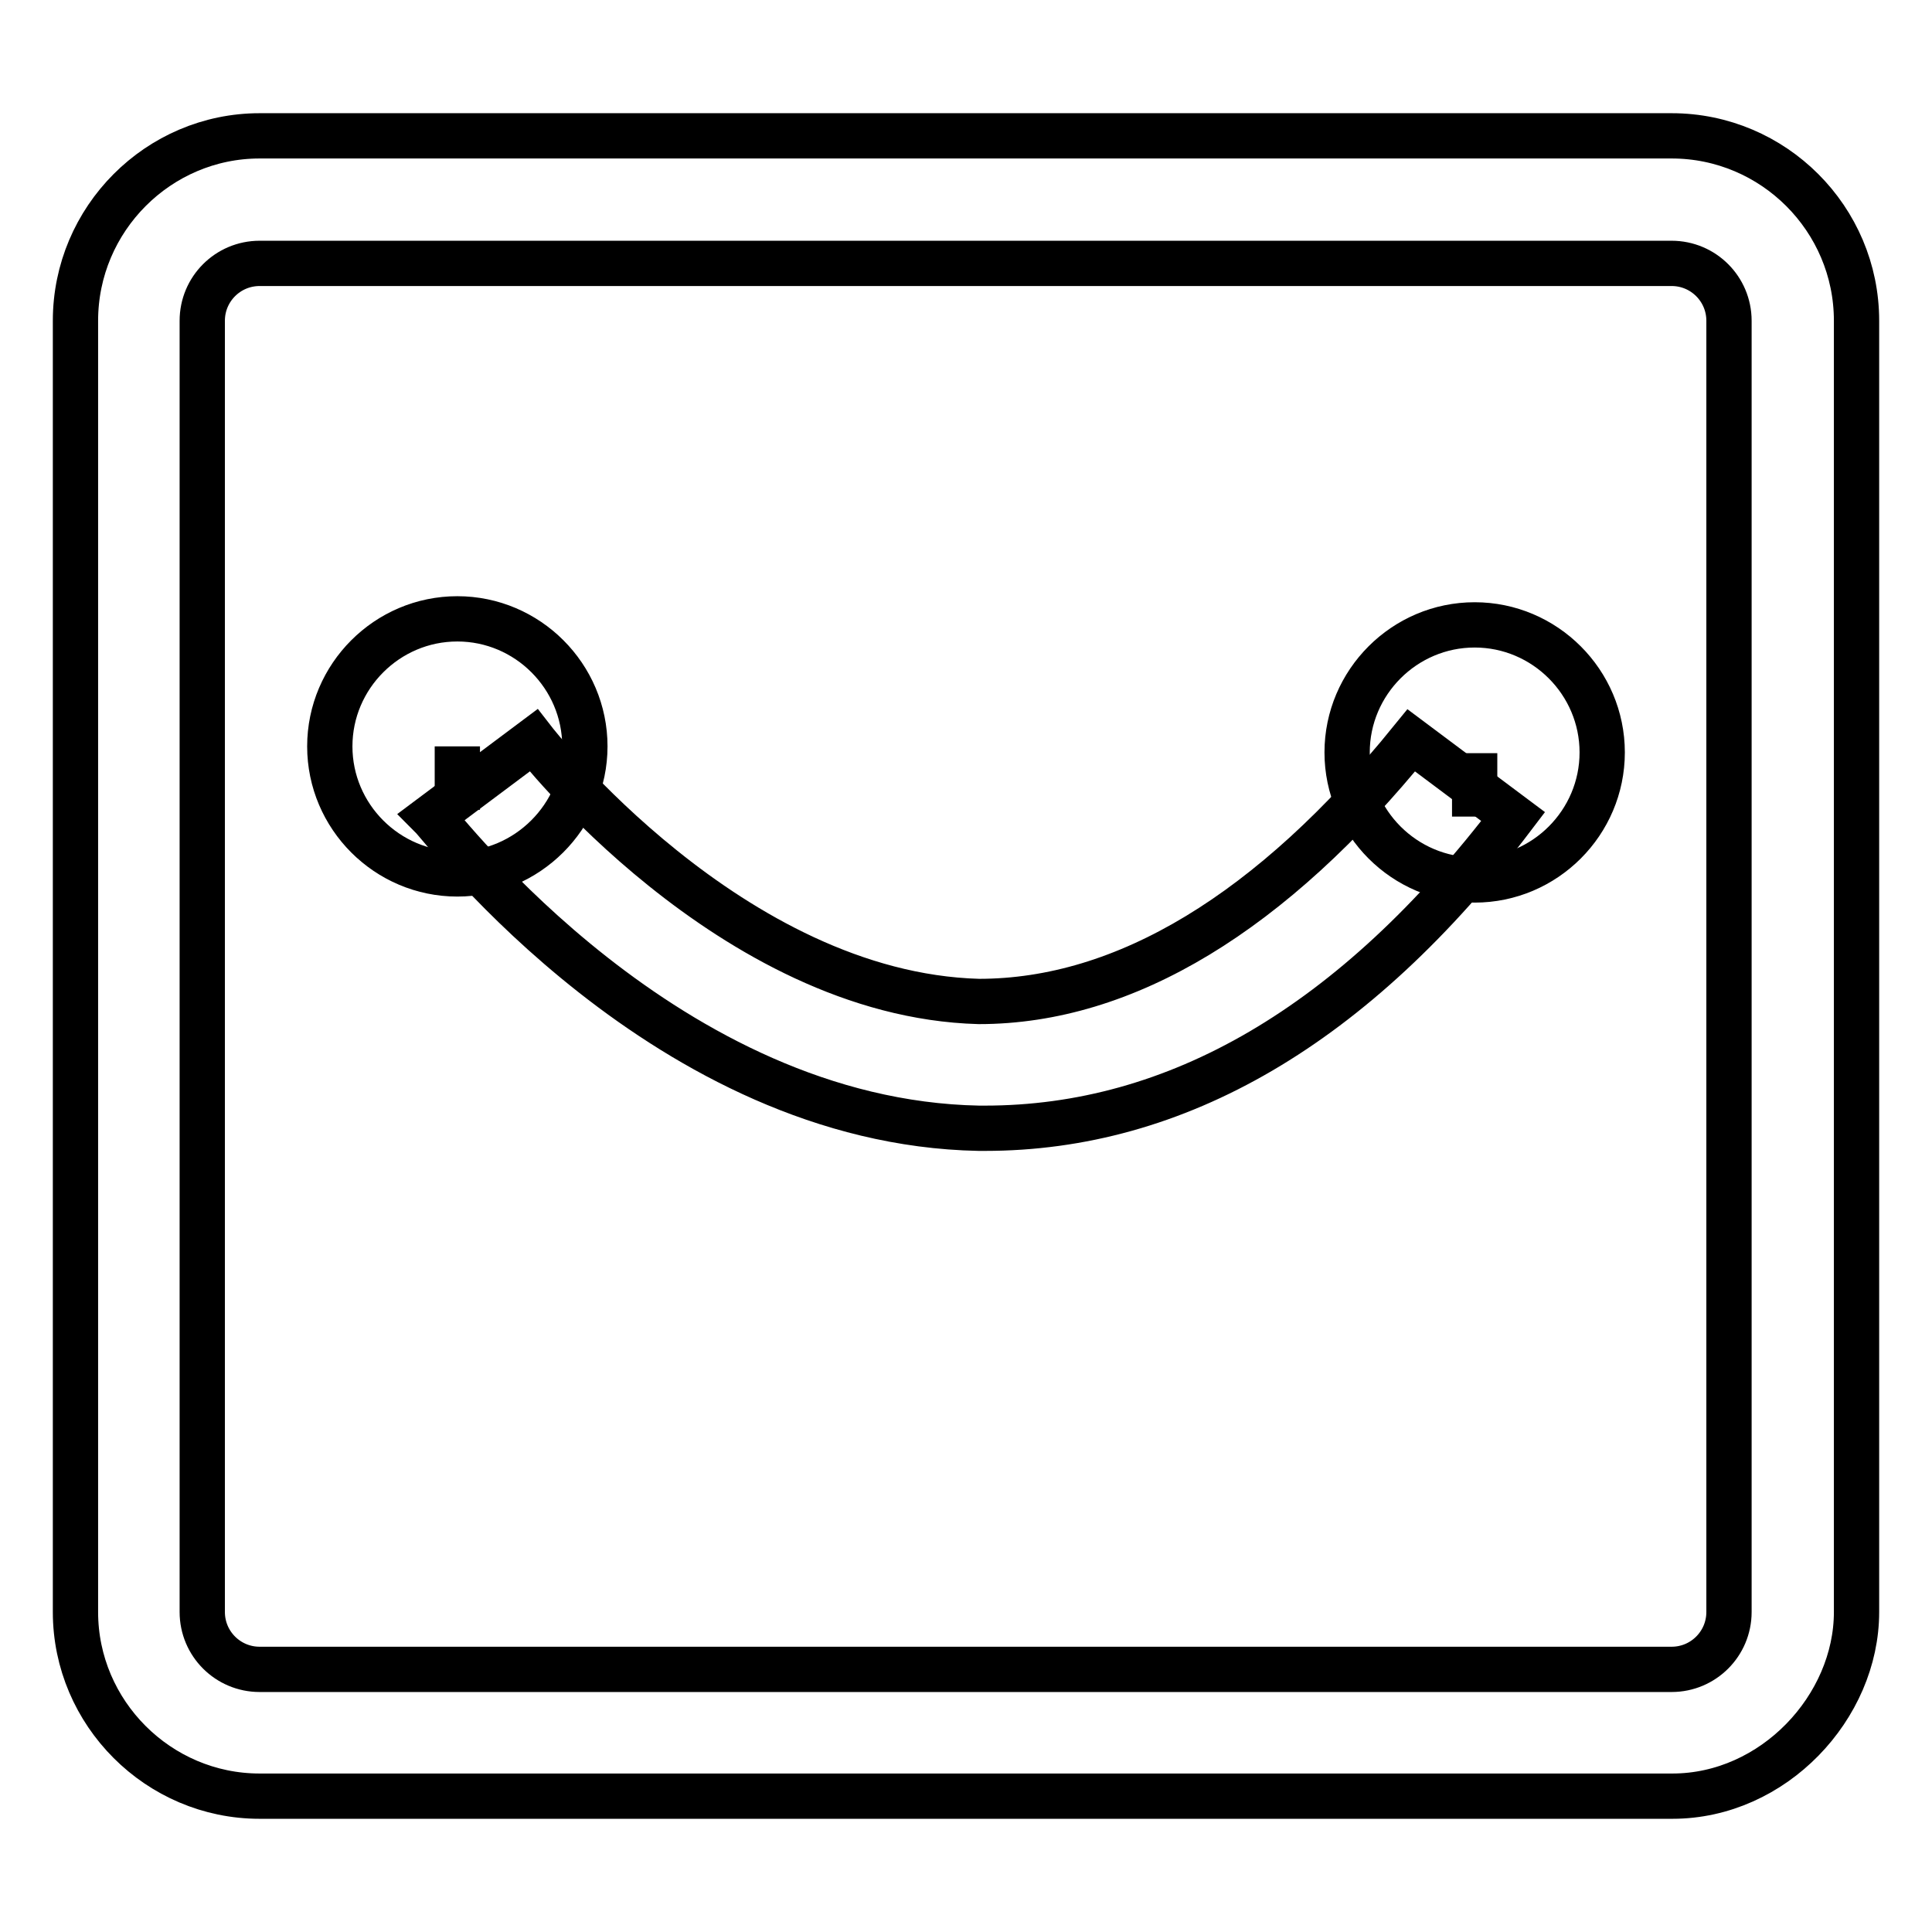
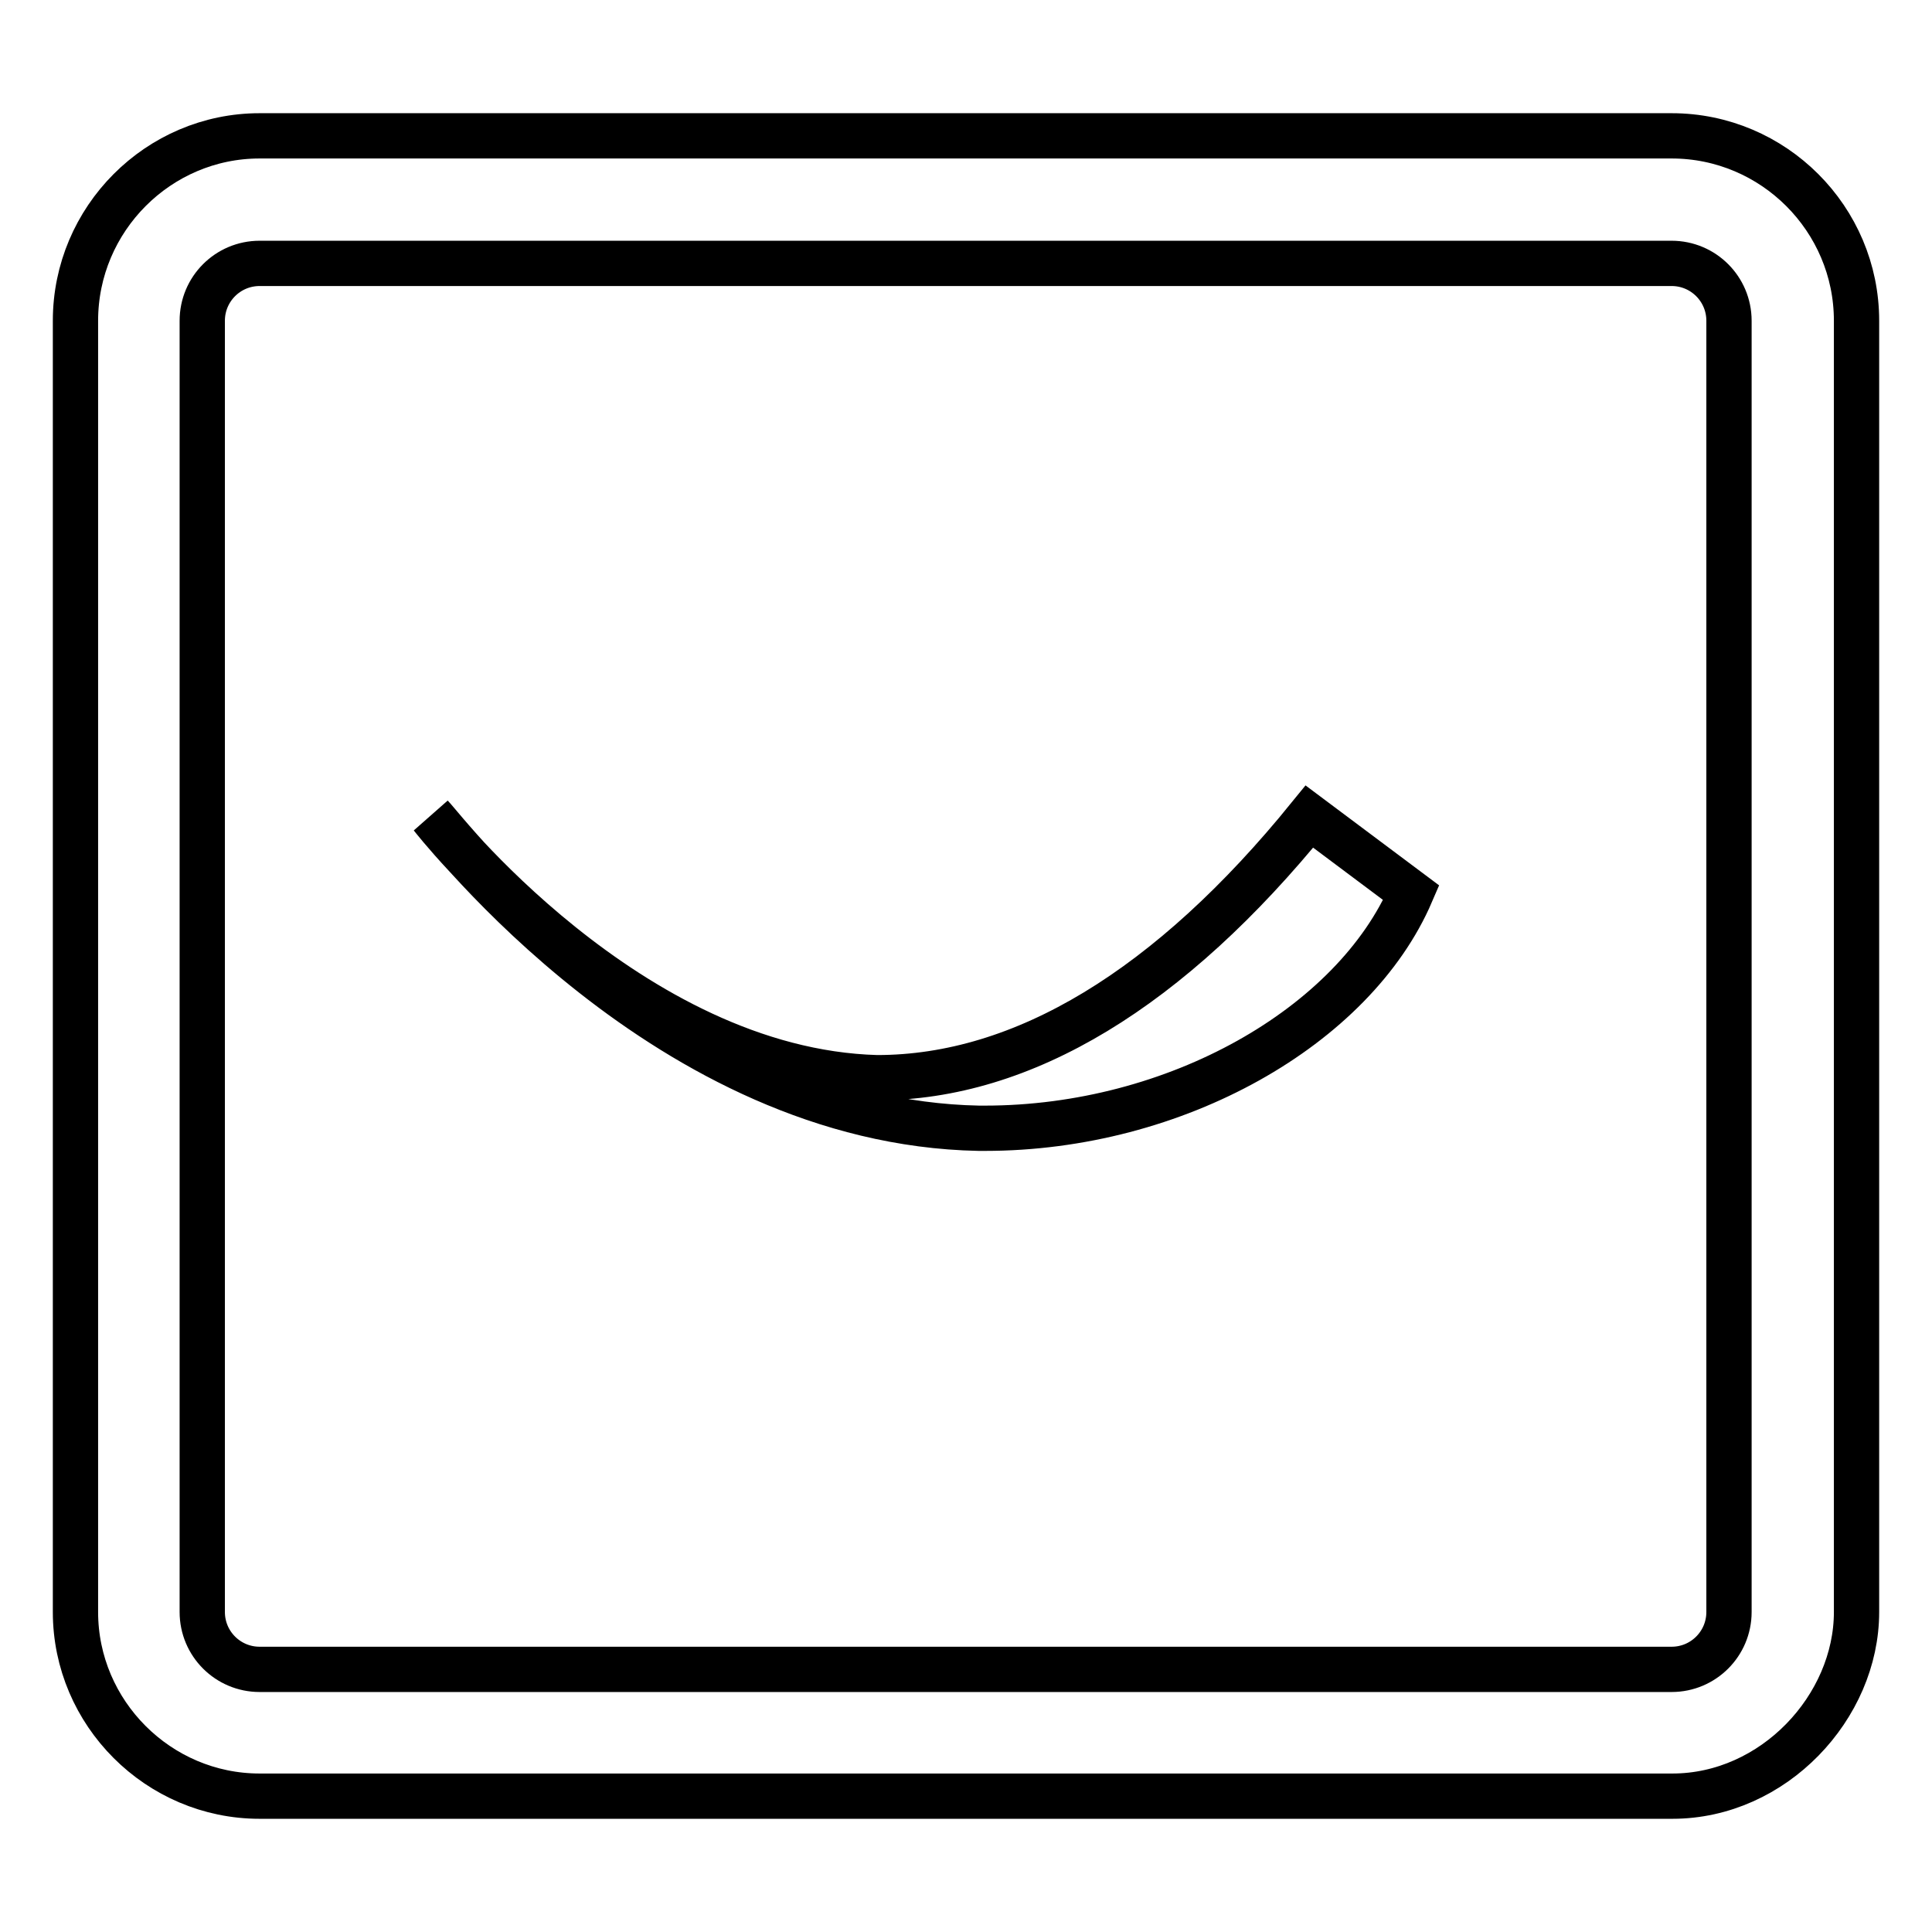
<svg xmlns="http://www.w3.org/2000/svg" version="1.1" x="0px" y="0px" viewBox="0 0 256 256" enable-background="new 0 0 256 256" xml:space="preserve">
  <g>
-     <path stroke-width="6" fill-opacity="0" stroke="#000000" d="M60.6,115.8c-9.3,0-16.9-7.6-16.9-16.9s7.6-16.9,16.9-16.9s16.9,7.6,16.9,16.9S69.8,115.8,60.6,115.8z  M60.6,98.9v8.4V98.9z M195.4,116.6c-9.3,0-16.9-7.6-16.9-16.9c0-9.3,7.6-16.9,16.9-16.9s16.9,7.6,16.9,16.9 C212.3,109,204.7,116.6,195.4,116.6z M195.4,99.8v8.4V99.8z" />
    <path stroke-width="6" fill-opacity="0" stroke="#000000" d="M221.6,238H34.4C21,238,10,227,10,213.6V42.5C10,29,21,18,34.4,18h187.1C235,18,246,29,246,42.5v171.1 C246,226.2,235,238,221.6,238z M34.4,34.9c-4.2,0-7.6,3.4-7.6,7.6v171.1c0,4.2,3.4,7.6,7.6,7.6h187.1c4.2,0,7.6-3.4,7.6-7.6V42.5 c0-4.2-3.4-7.6-7.6-7.6H34.4L34.4,34.9z" />
-     <path stroke-width="6" fill-opacity="0" stroke="#000000" d="M130.5,149.5h-0.8c-41.3-0.8-70.8-39.6-72.5-41.3l13.5-10.1c0,0,26.1,33.7,59,34.6 c19.4,0,38.8-11.8,57.3-34.6l13.5,10.1C179.4,136,155.8,149.5,130.5,149.5L130.5,149.5z" />
+     <path stroke-width="6" fill-opacity="0" stroke="#000000" d="M130.5,149.5h-0.8c-41.3-0.8-70.8-39.6-72.5-41.3c0,0,26.1,33.7,59,34.6 c19.4,0,38.8-11.8,57.3-34.6l13.5,10.1C179.4,136,155.8,149.5,130.5,149.5L130.5,149.5z" />
  </g>
</svg>